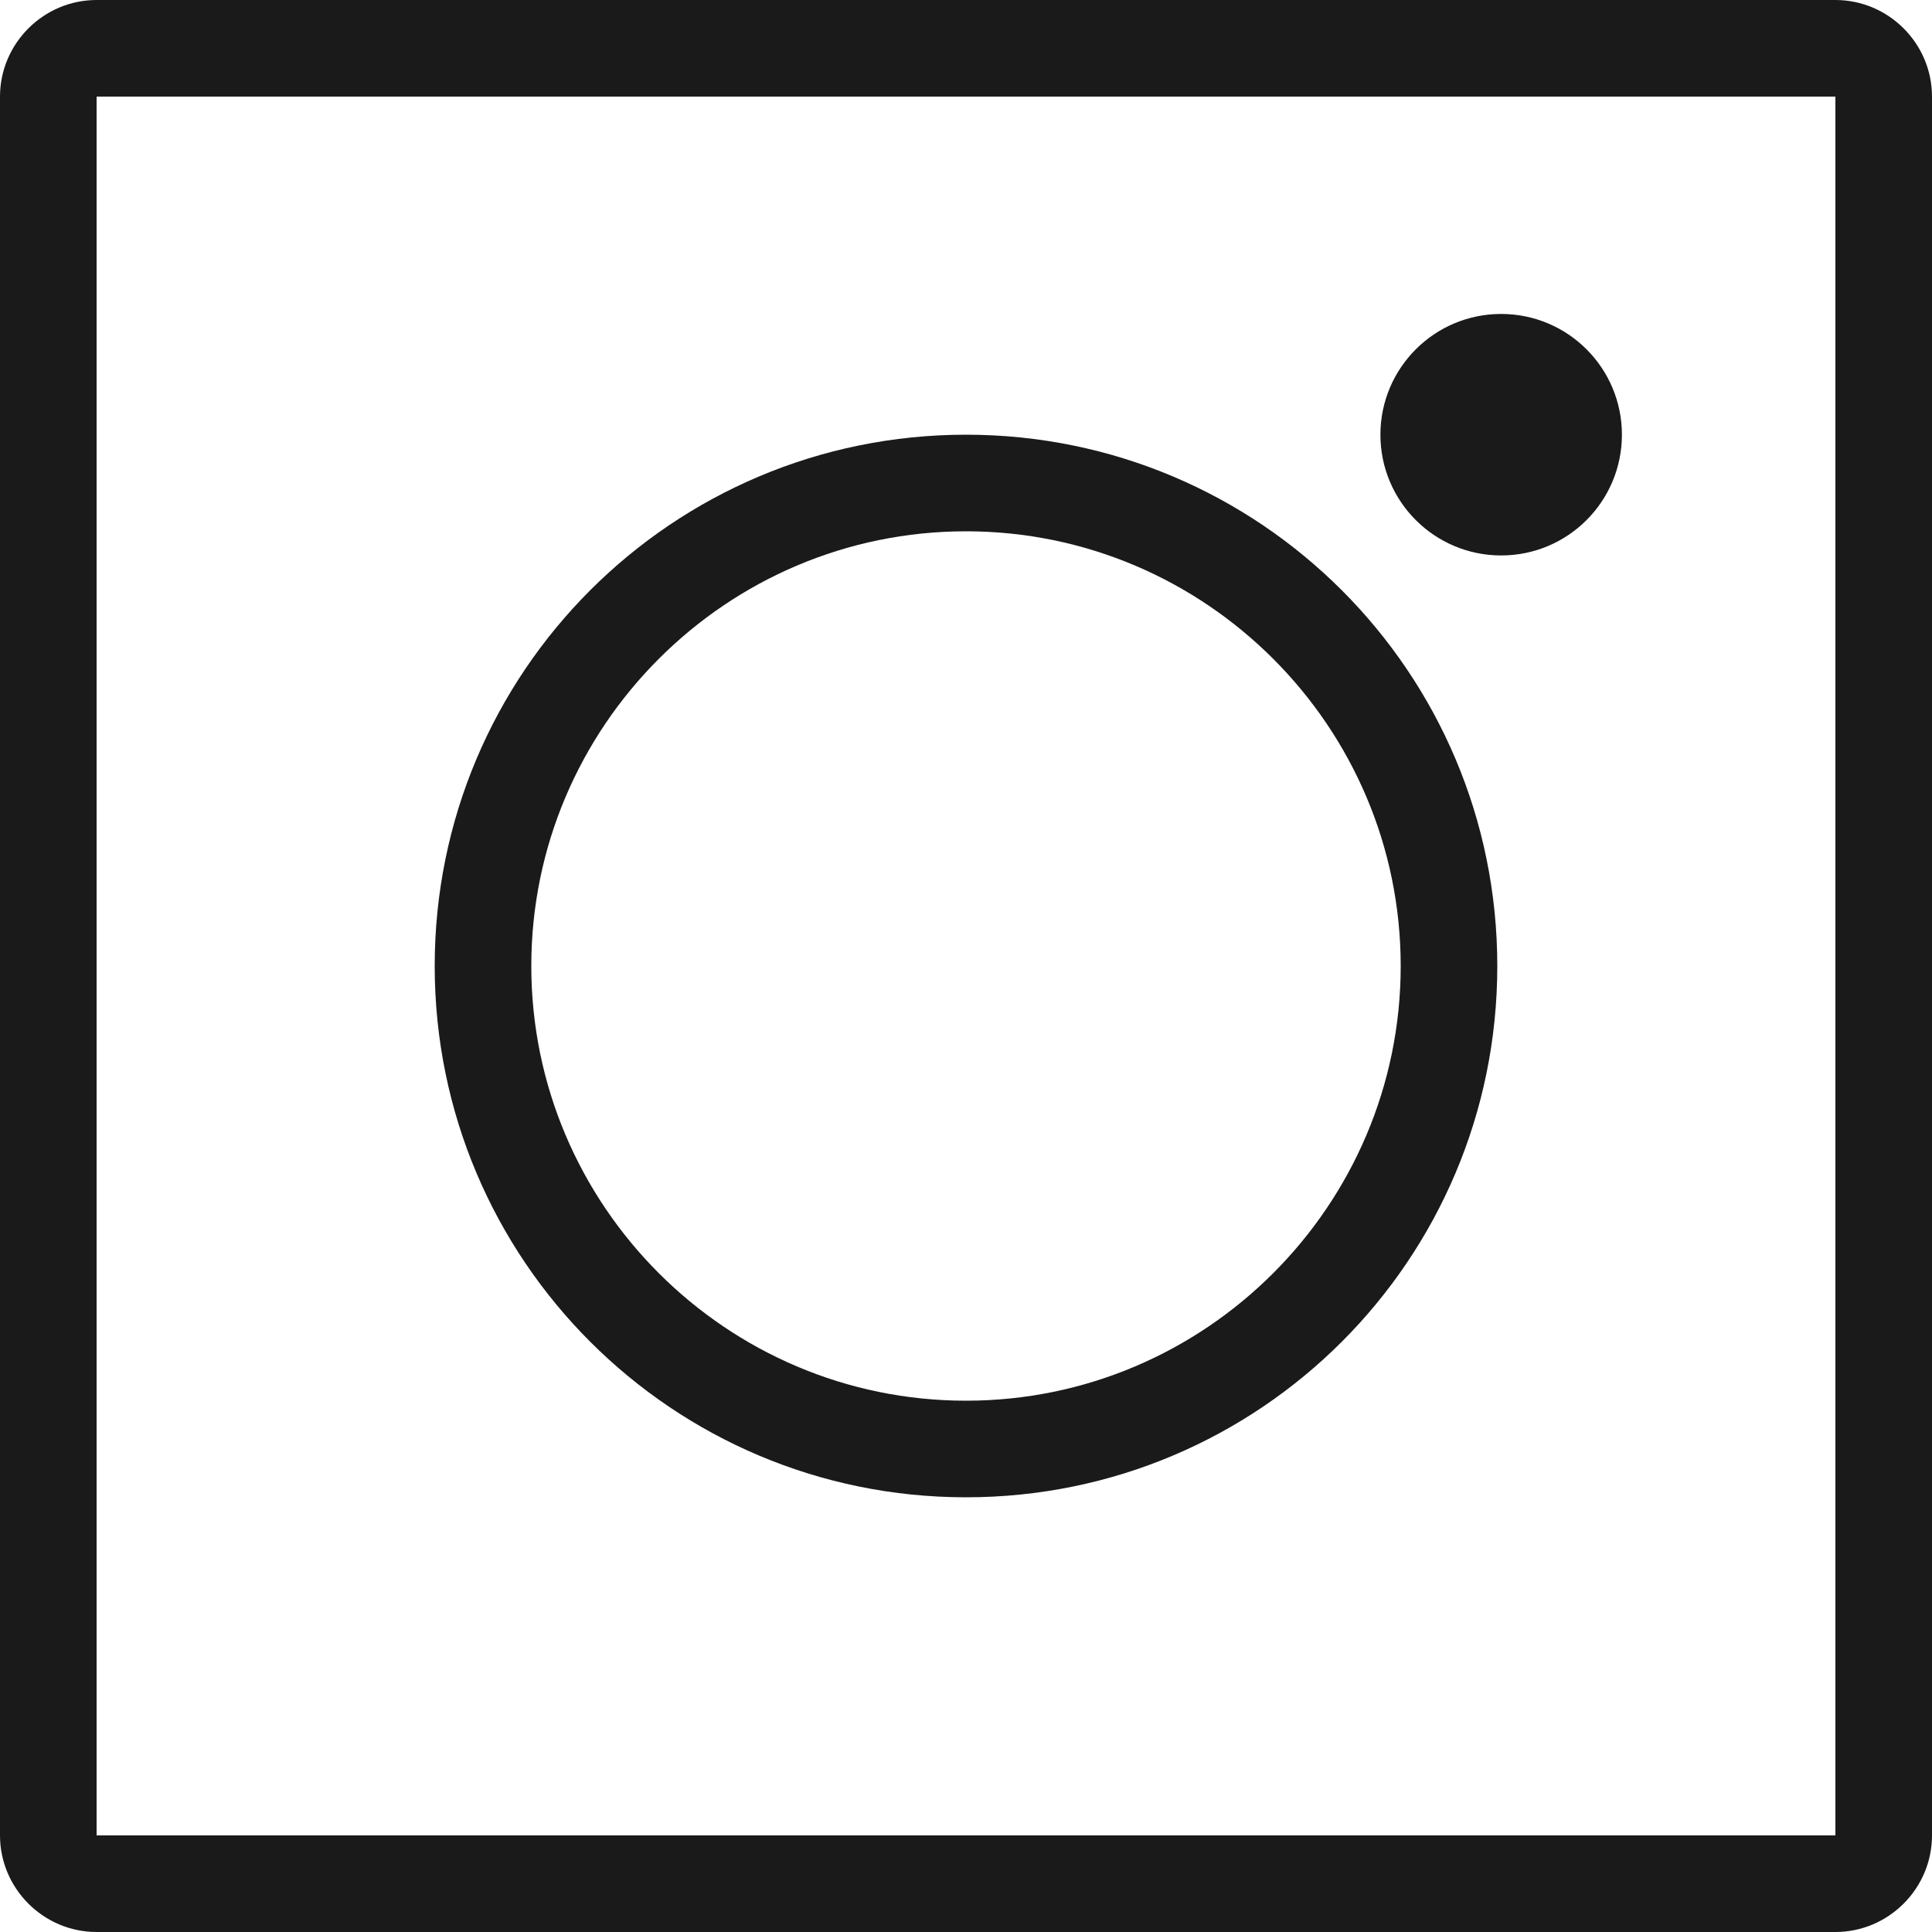
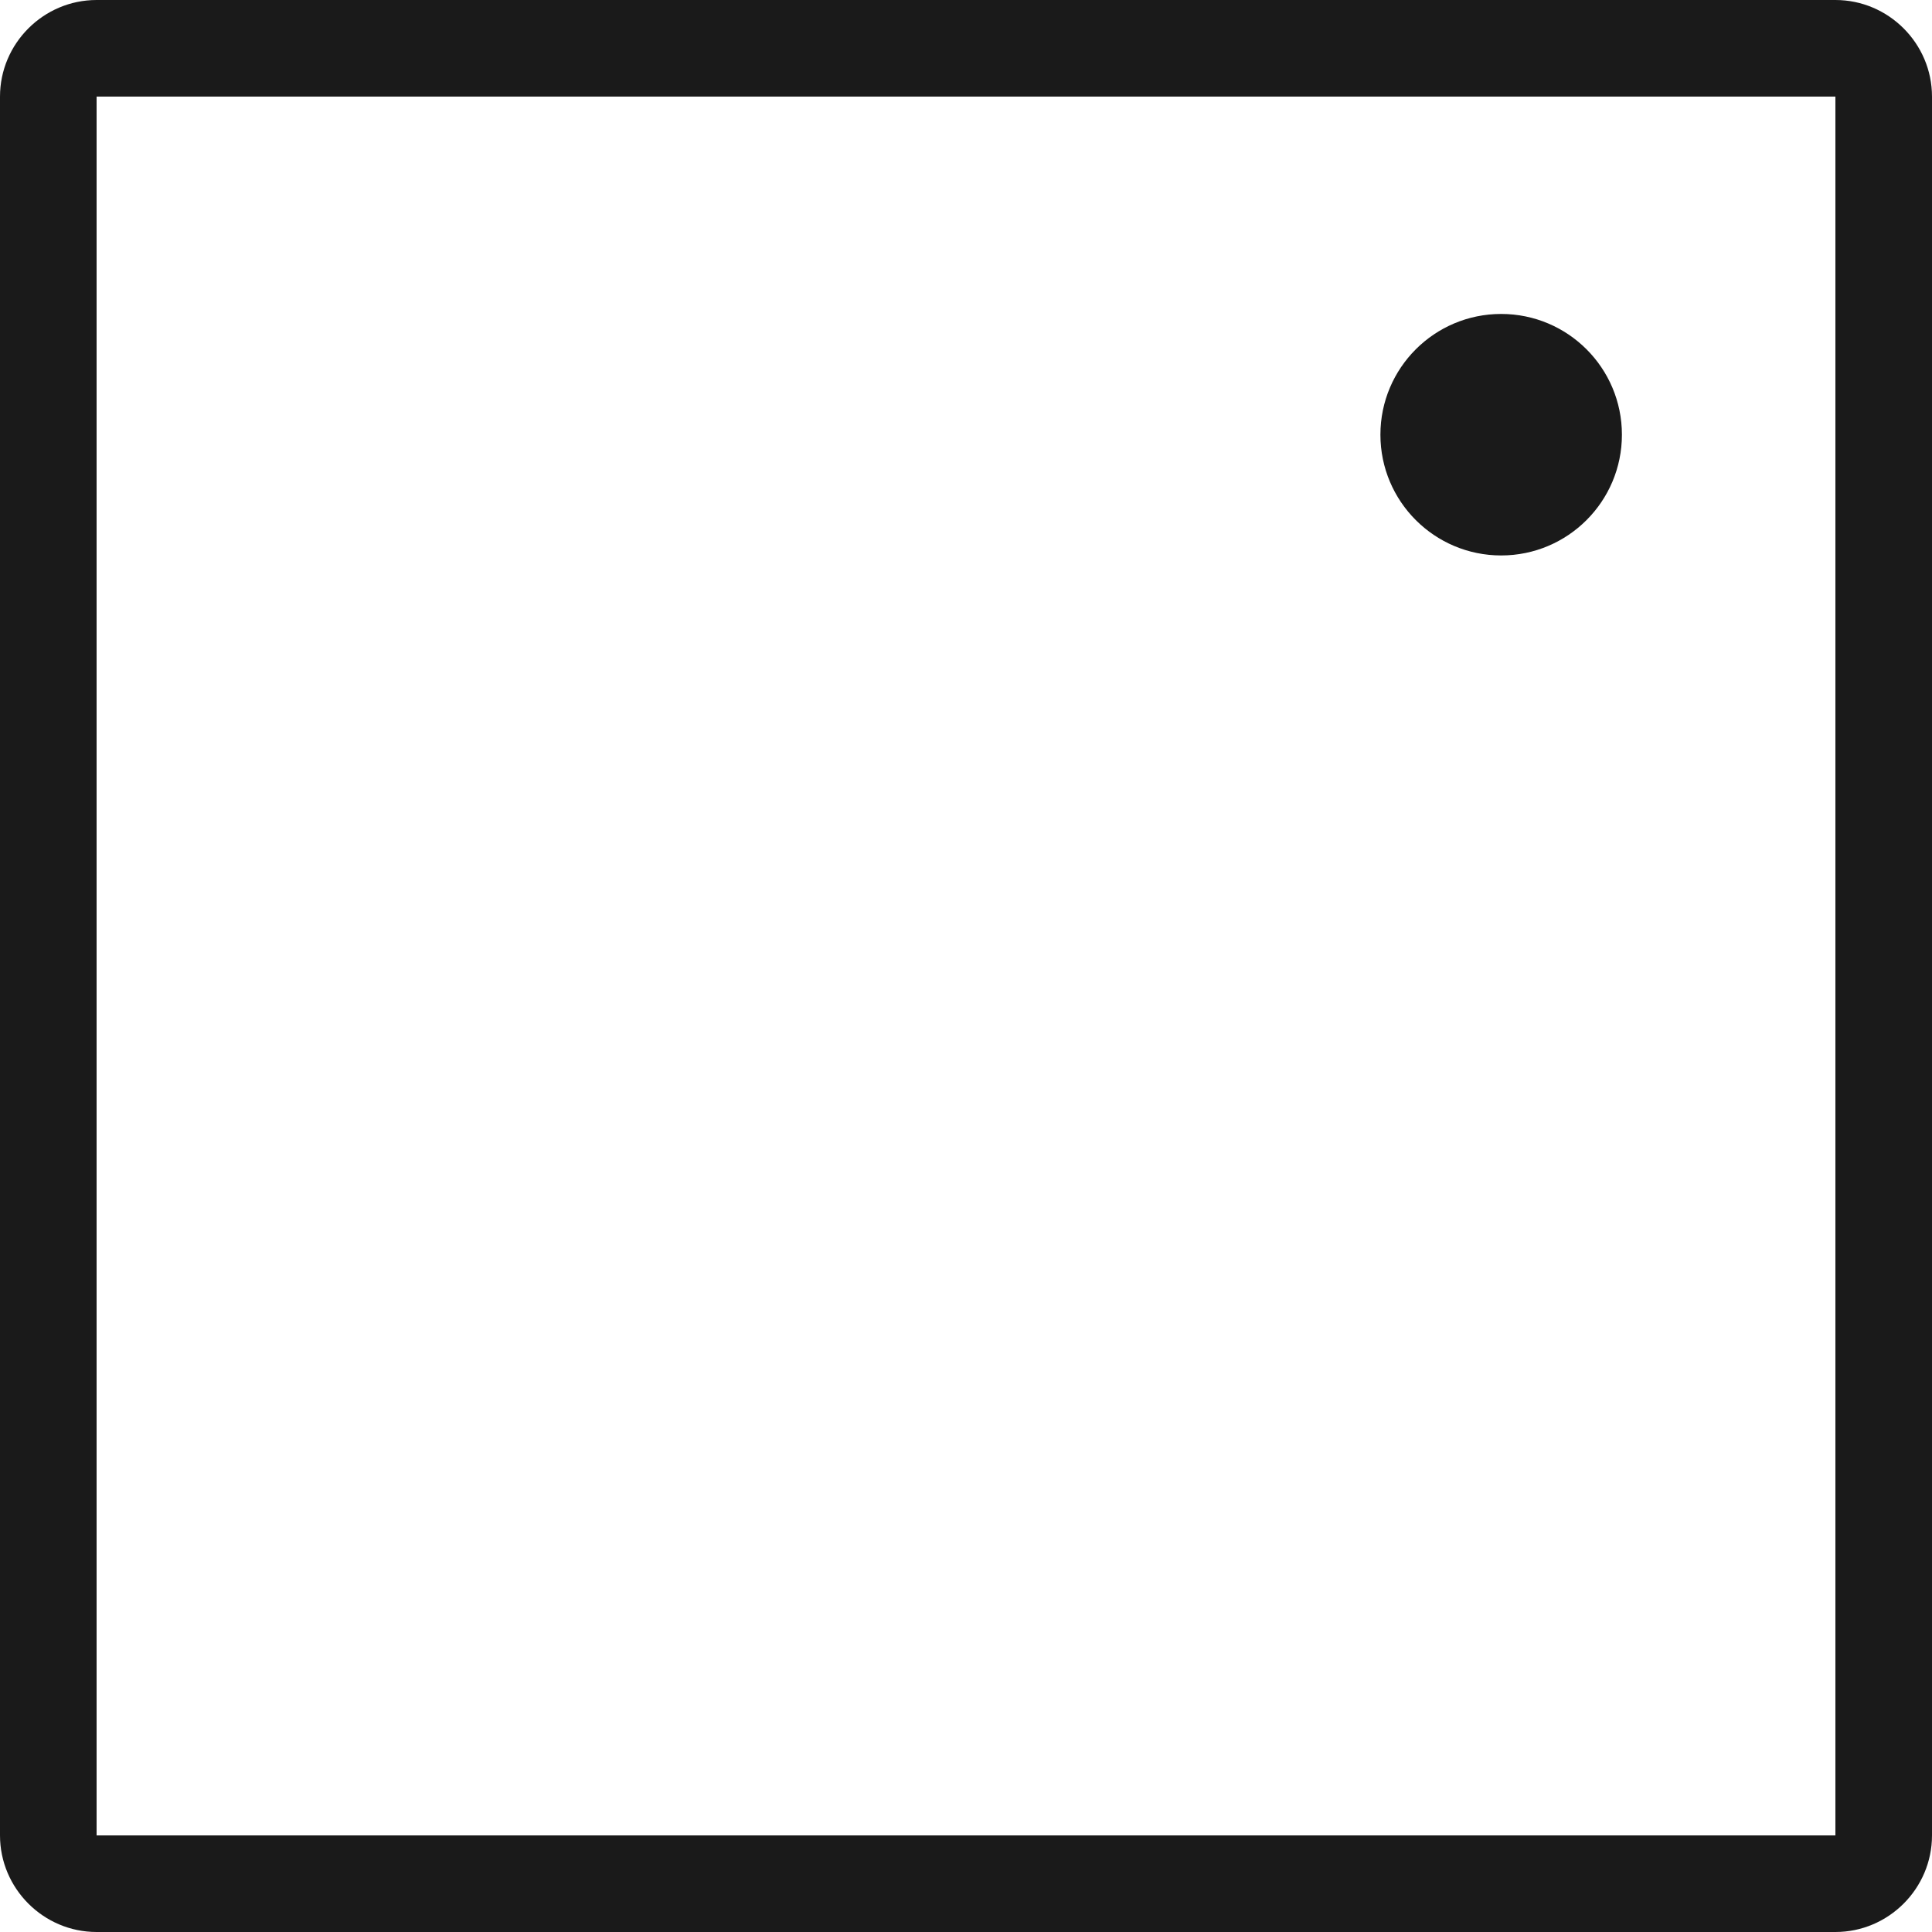
<svg xmlns="http://www.w3.org/2000/svg" id="_レイヤー_2" data-name="レイヤー 2" viewBox="0 0 20 20">
  <defs>
    <style>
      .cls-1 {
        fill: #1a1a1a;
      }
    </style>
  </defs>
  <g id="_コンテンツ" data-name="コンテンツ">
    <g>
      <circle class="cls-1" cx="15.54" cy="4.5" r="1.25" />
      <path class="cls-1" d="M19,1v18H1V1h18M19,0H1C.45,0,0,.45,0,1v18c0,.55.45,1,1,1h18c.55,0,1-.45,1-1V1c0-.55-.45-1-1-1h0Z" />
-       <path class="cls-1" d="M10,5.5c2.48,0,4.5,2.02,4.5,4.5s-2.02,4.5-4.5,4.5-4.5-2.02-4.5-4.5,2.02-4.5,4.5-4.5M10,4.5c-3.04,0-5.5,2.46-5.5,5.5s2.46,5.5,5.5,5.5,5.5-2.46,5.5-5.5-2.46-5.5-5.5-5.5h0Z" />
    </g>
  </g>
</svg>